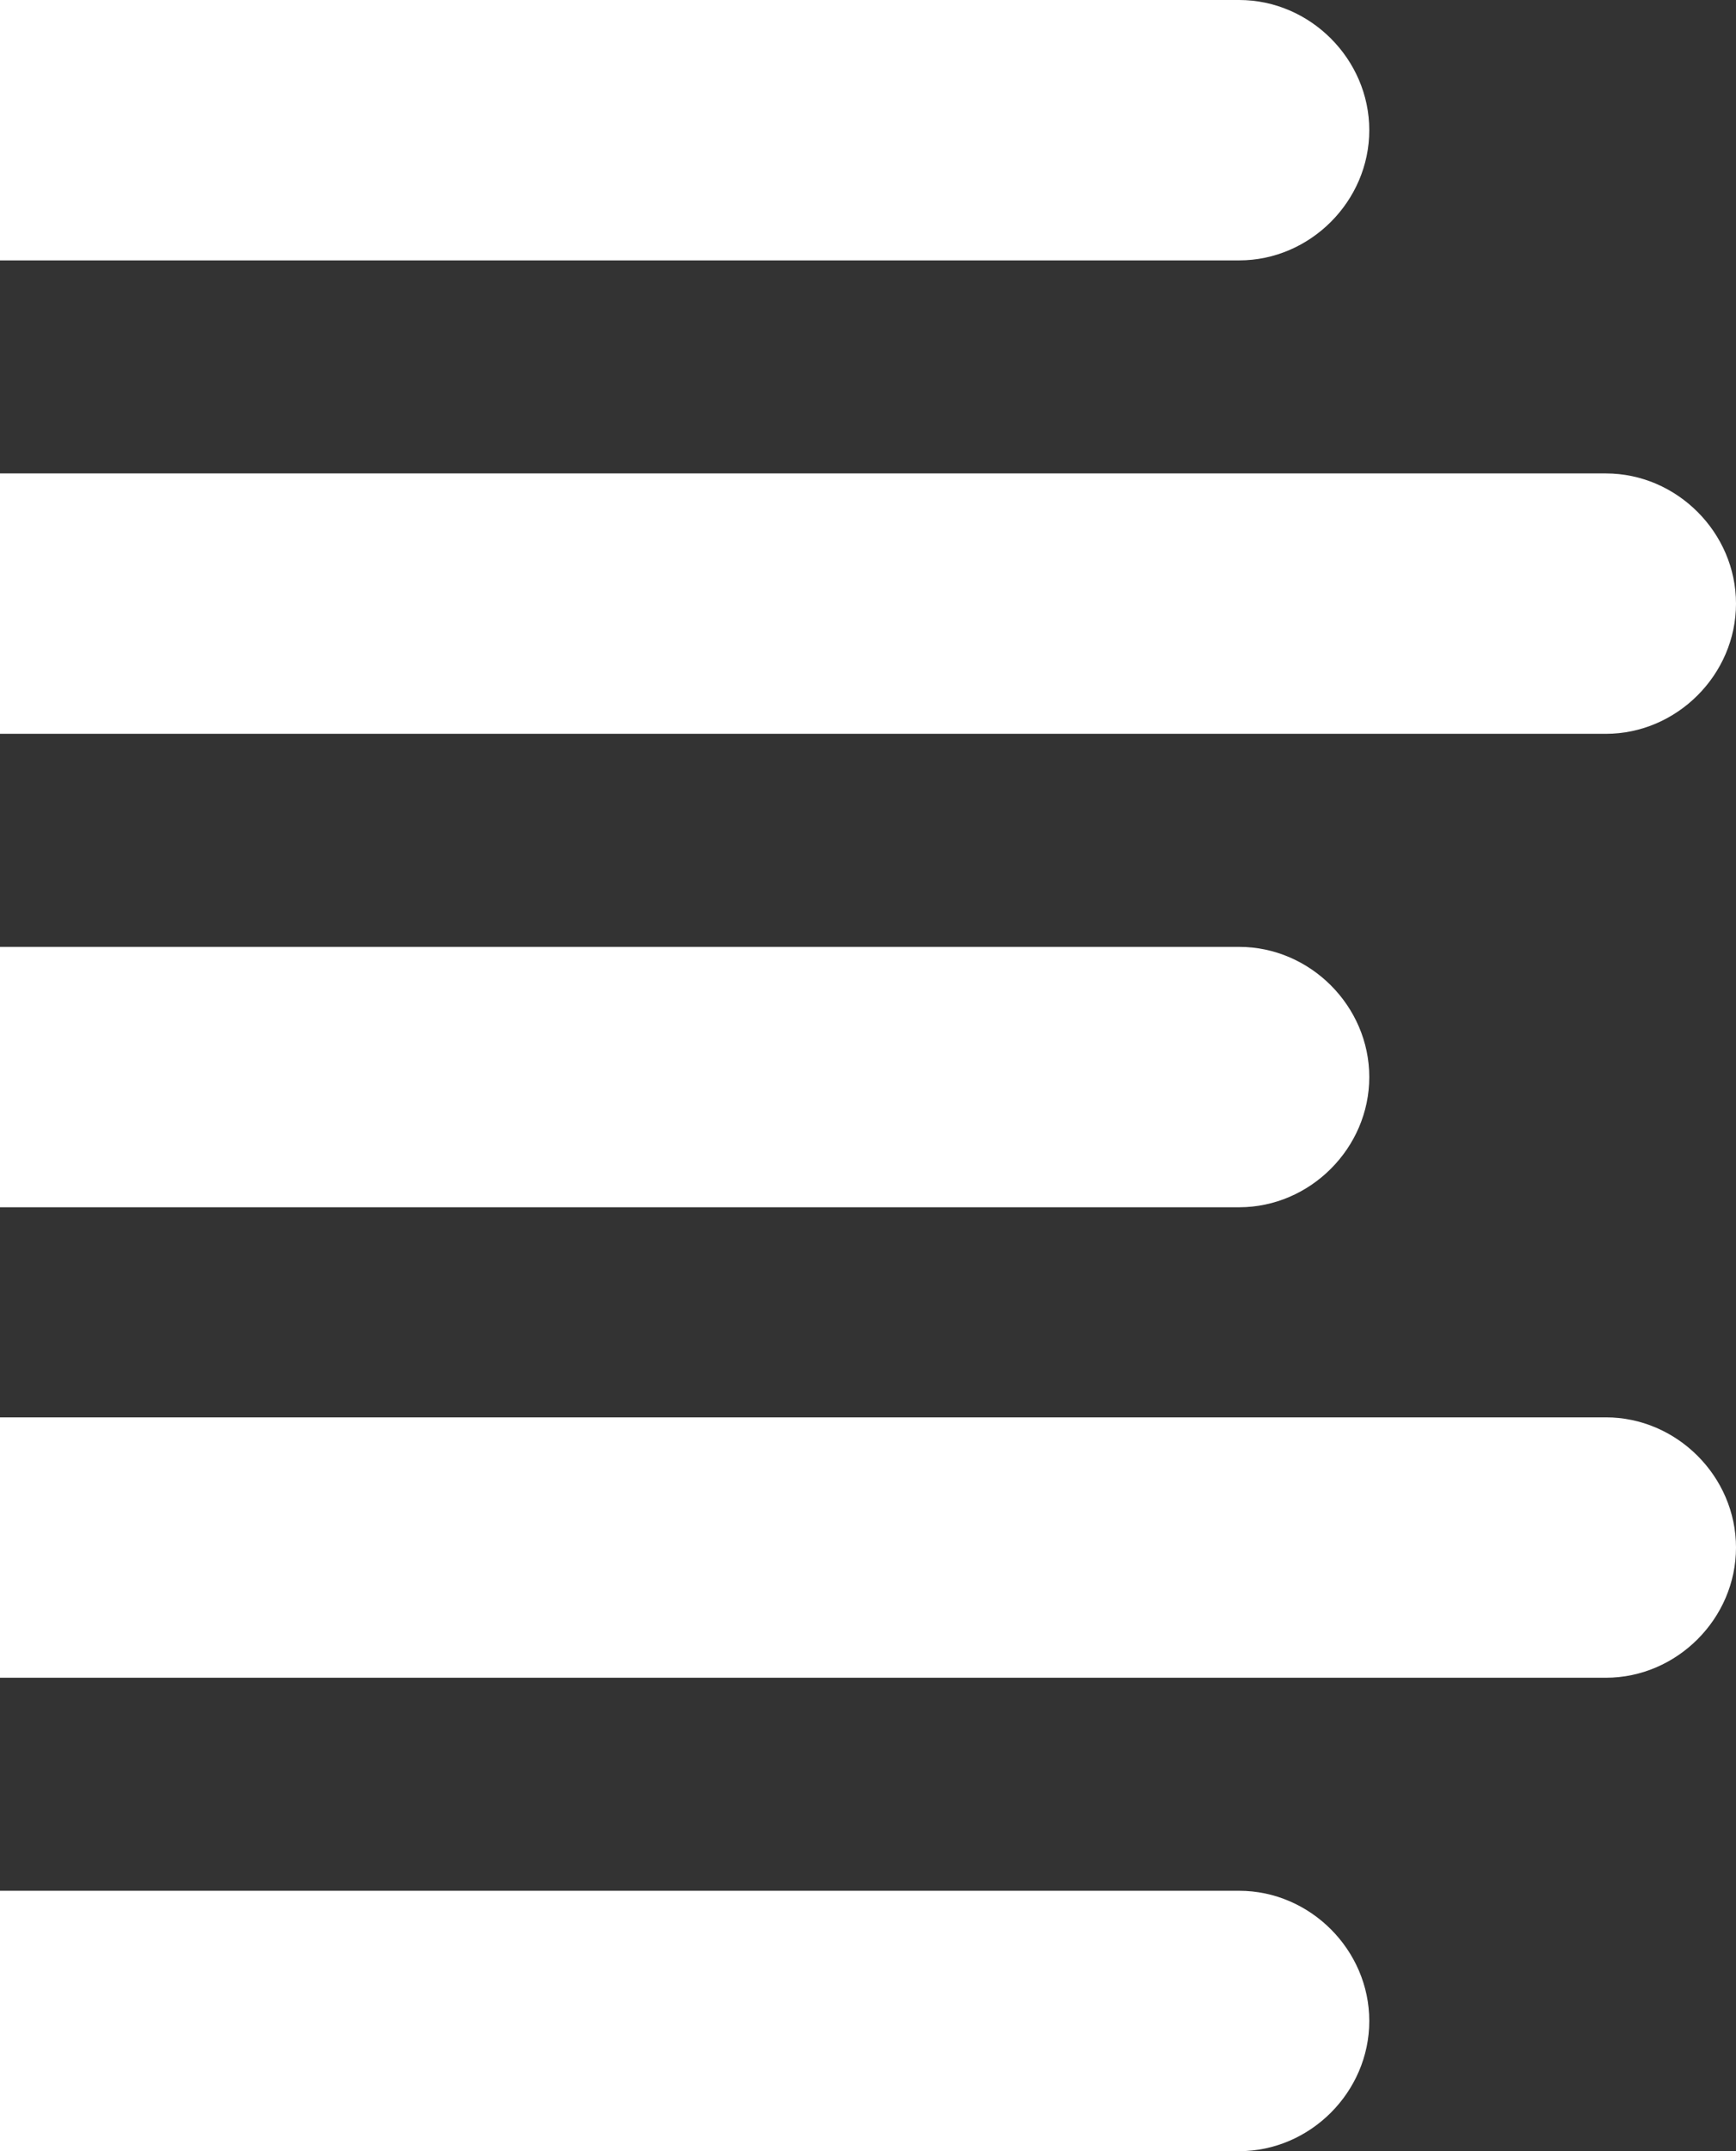
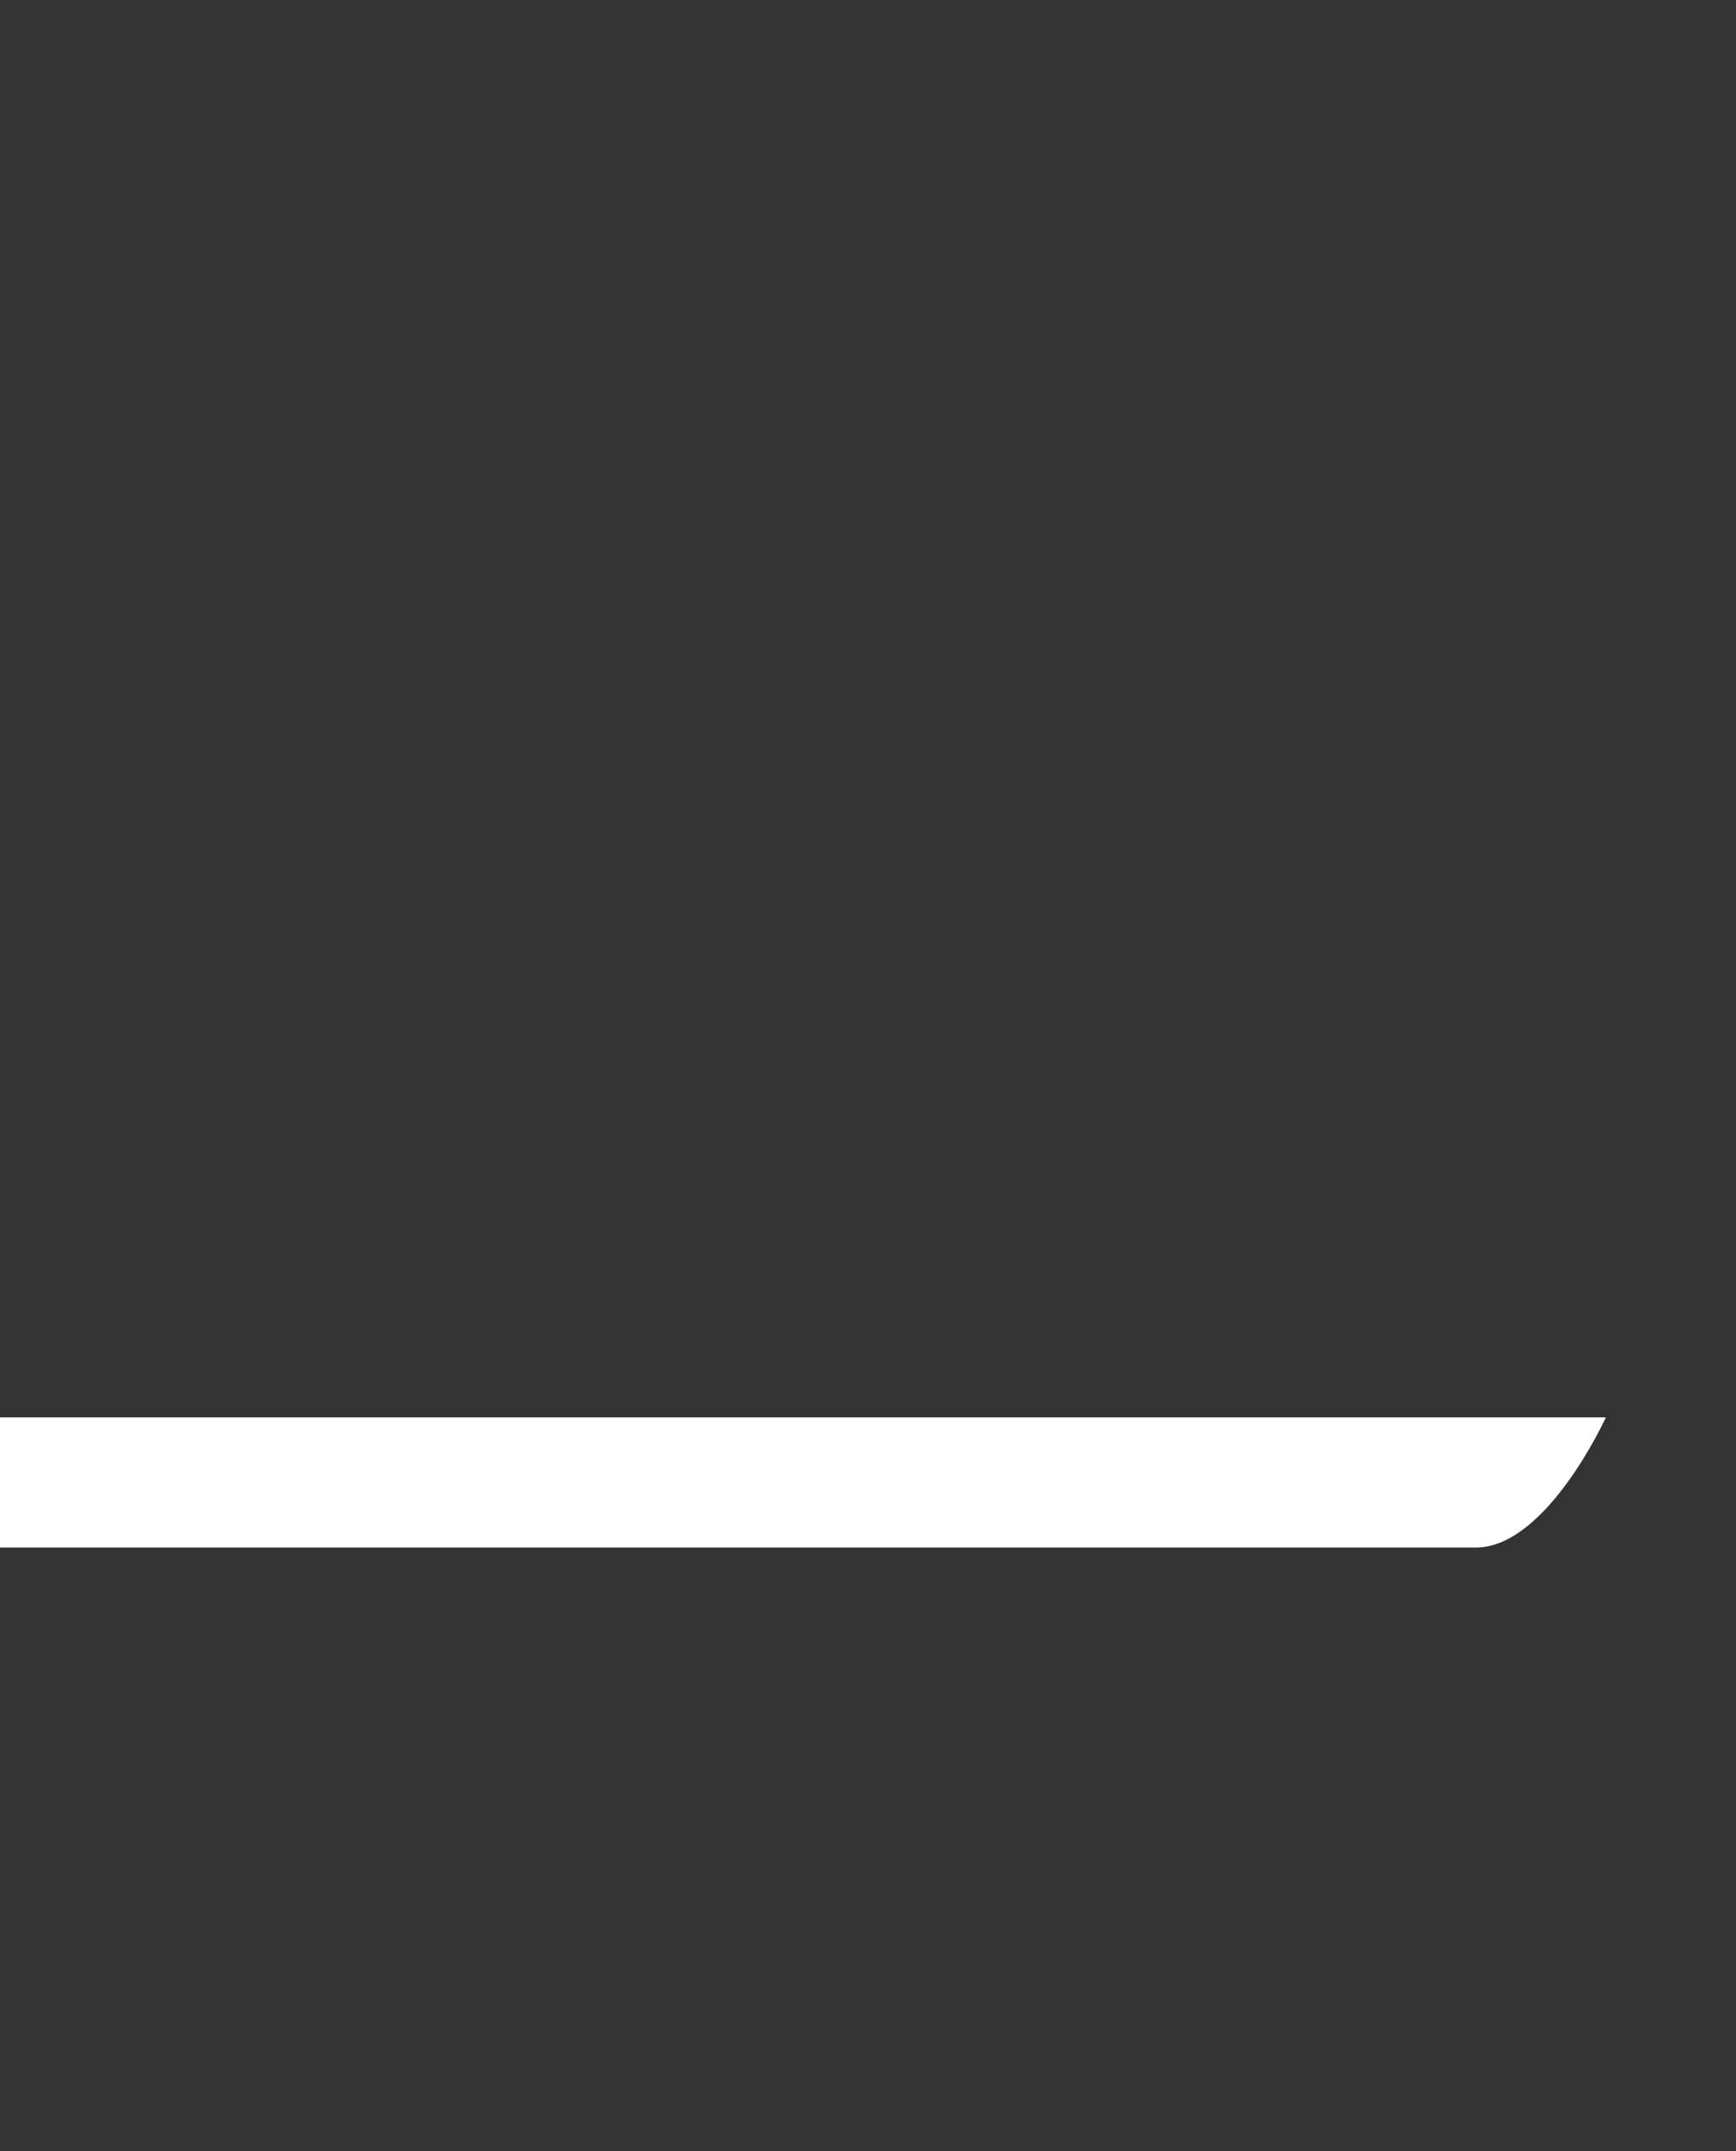
<svg xmlns="http://www.w3.org/2000/svg" version="1.1" id="Calque_1" x="0px" y="0px" viewBox="0 0 58.7 72.7" style="enable-background:new 0 0 58.7 72.7;" xml:space="preserve">
  <rect x="0" y="0" width="58.7" height="72.7" fill="#333333" stroke="none" />
  <style type="text/css">
	.st0{fill:#ffffff;}
</style>
-   <path class="st0" d="M0,0h41.9c2.4,0,4.4,2,4.4,4.4s-2,4.4-4.4,4.4H0V0z" />
-   <path class="st0" d="M0,16h54.3c2.4,0,4.4,2,4.4,4.4s-2,4.4-4.4,4.4H0V16z" />
-   <path class="st0" d="M0,32h41.9c2.4,0,4.4,2,4.4,4.4c0,2.4-2,4.4-4.4,4.4H0V32z" />
-   <path class="st0" d="M0,47.9h54.3c2.4,0,4.4,2,4.4,4.4s-2,4.4-4.4,4.4H0V47.9z" />
-   <path class="st0" d="M0,63.9h41.9c2.4,0,4.4,2,4.4,4.4c0,2.4-2,4.4-4.4,4.4H0V63.9z" />
+   <path class="st0" d="M0,47.9h54.3s-2,4.4-4.4,4.4H0V47.9z" />
</svg>